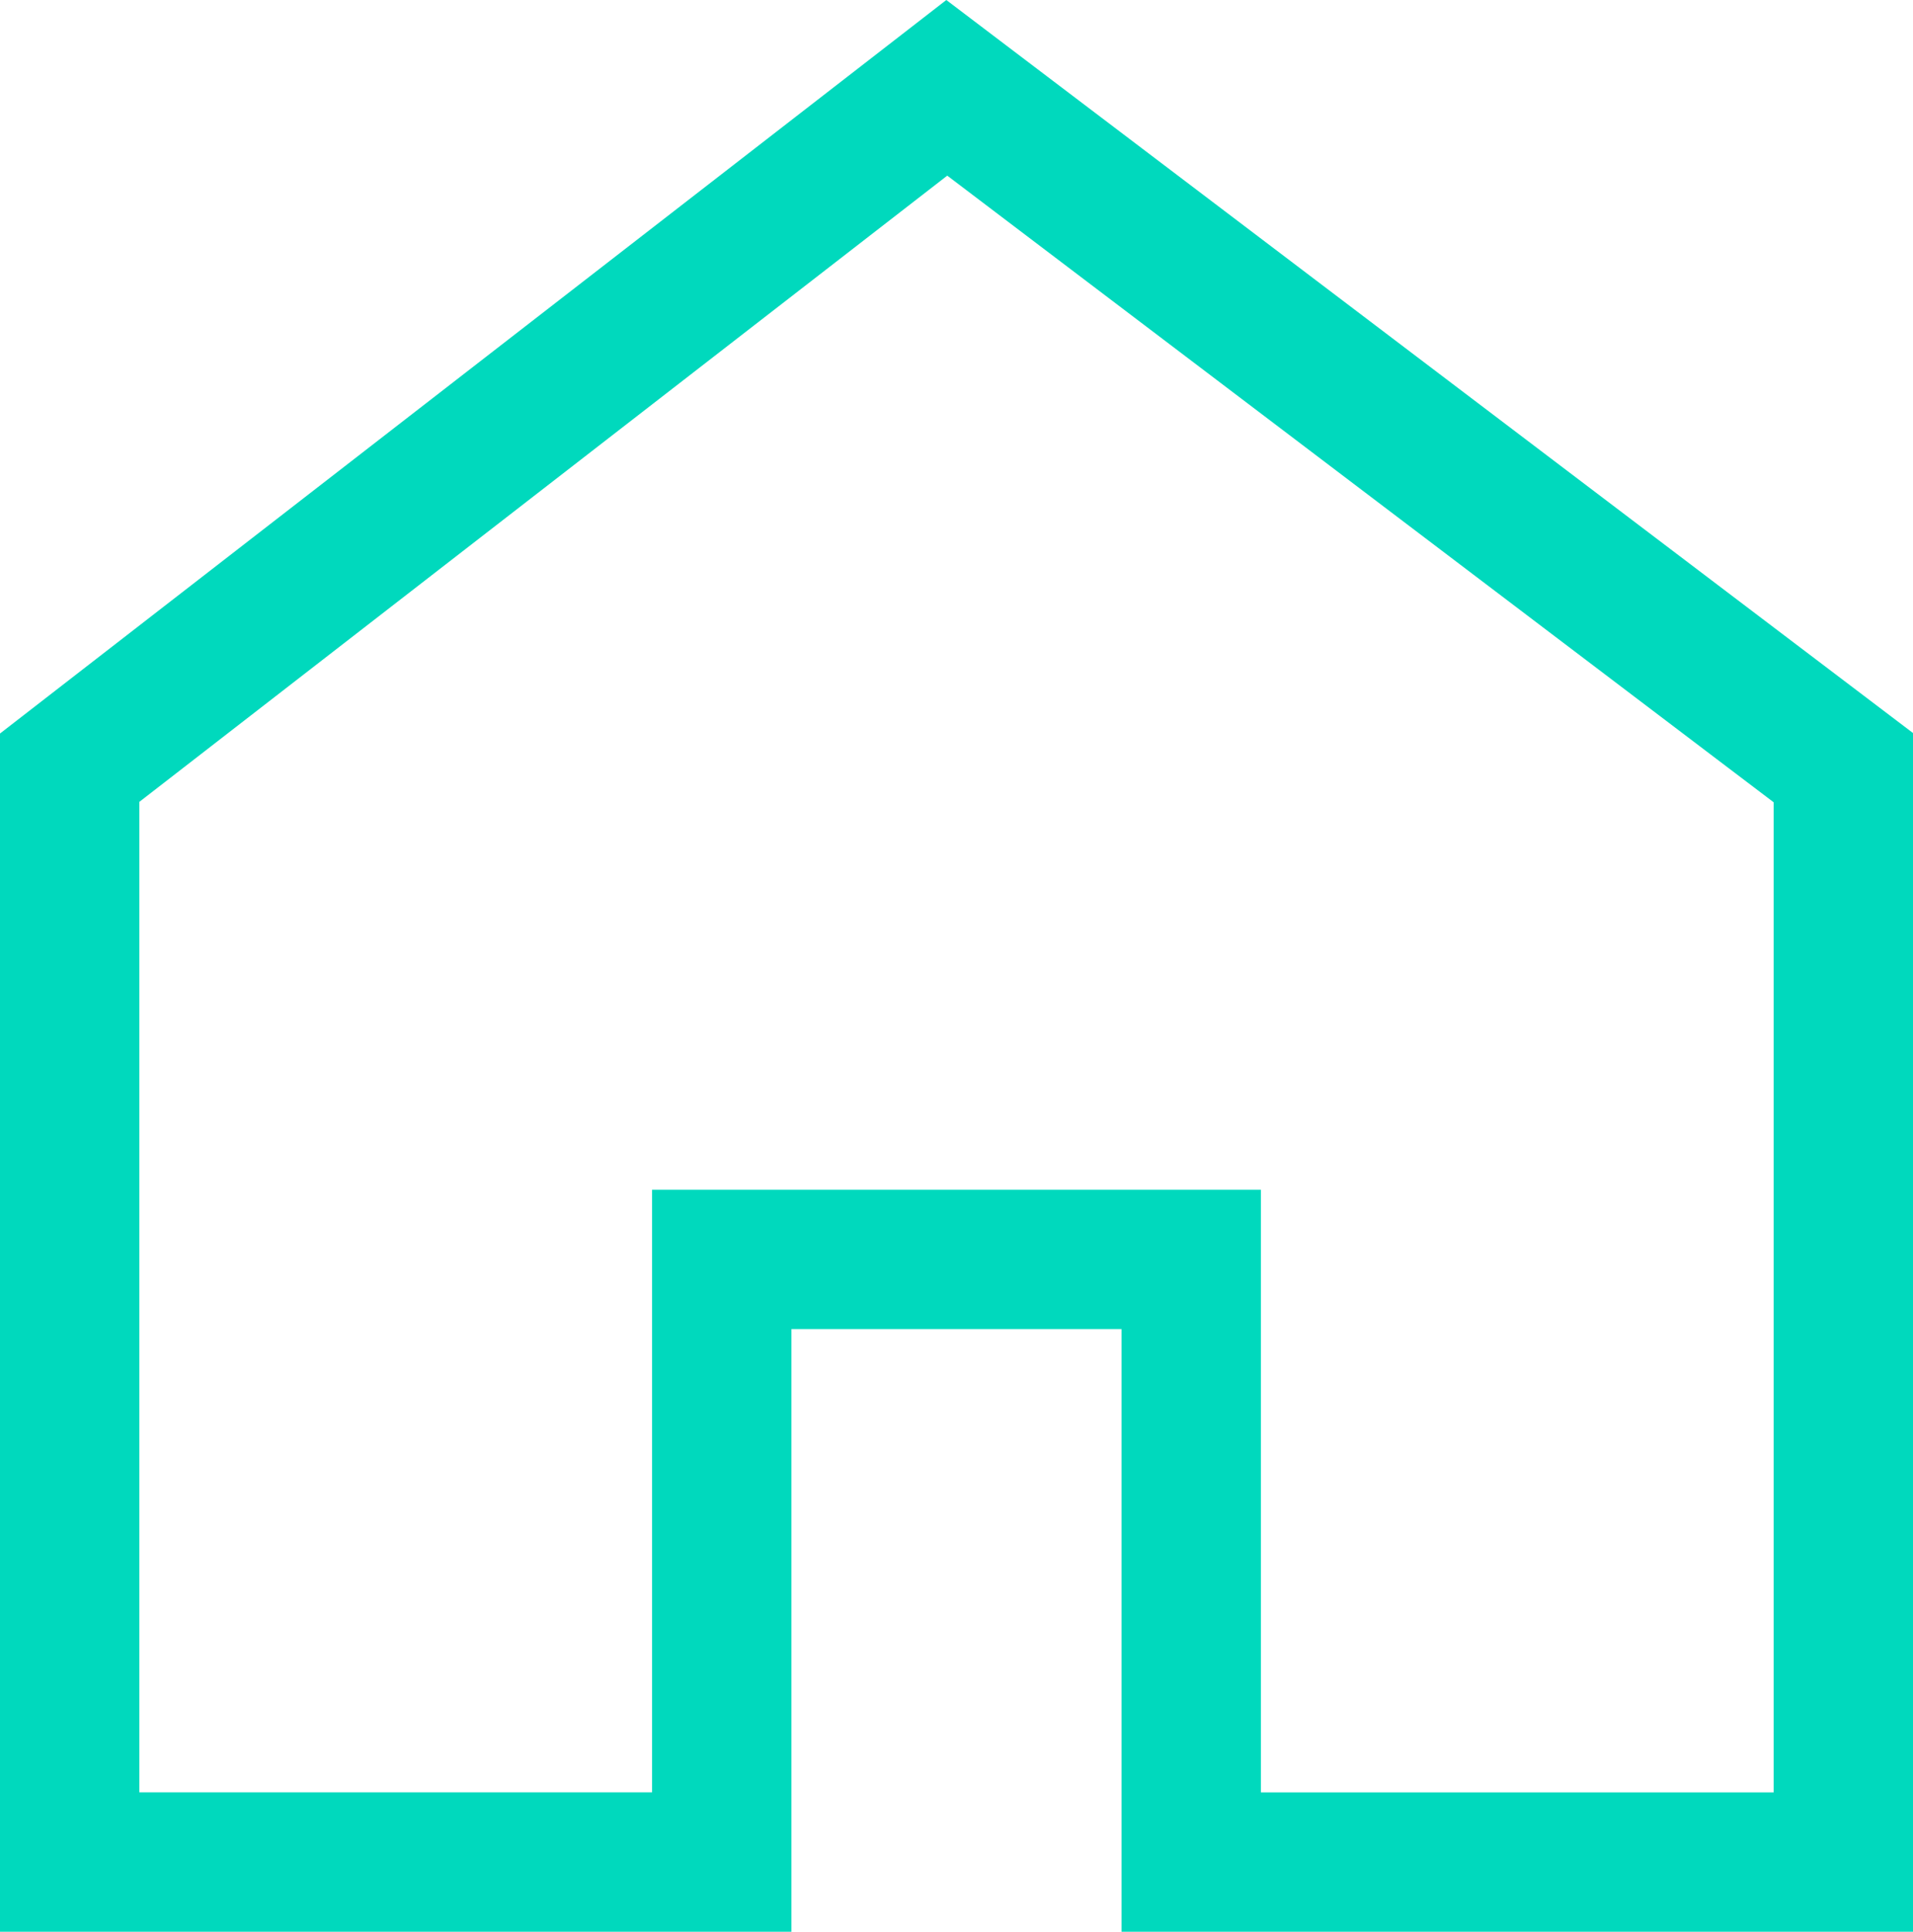
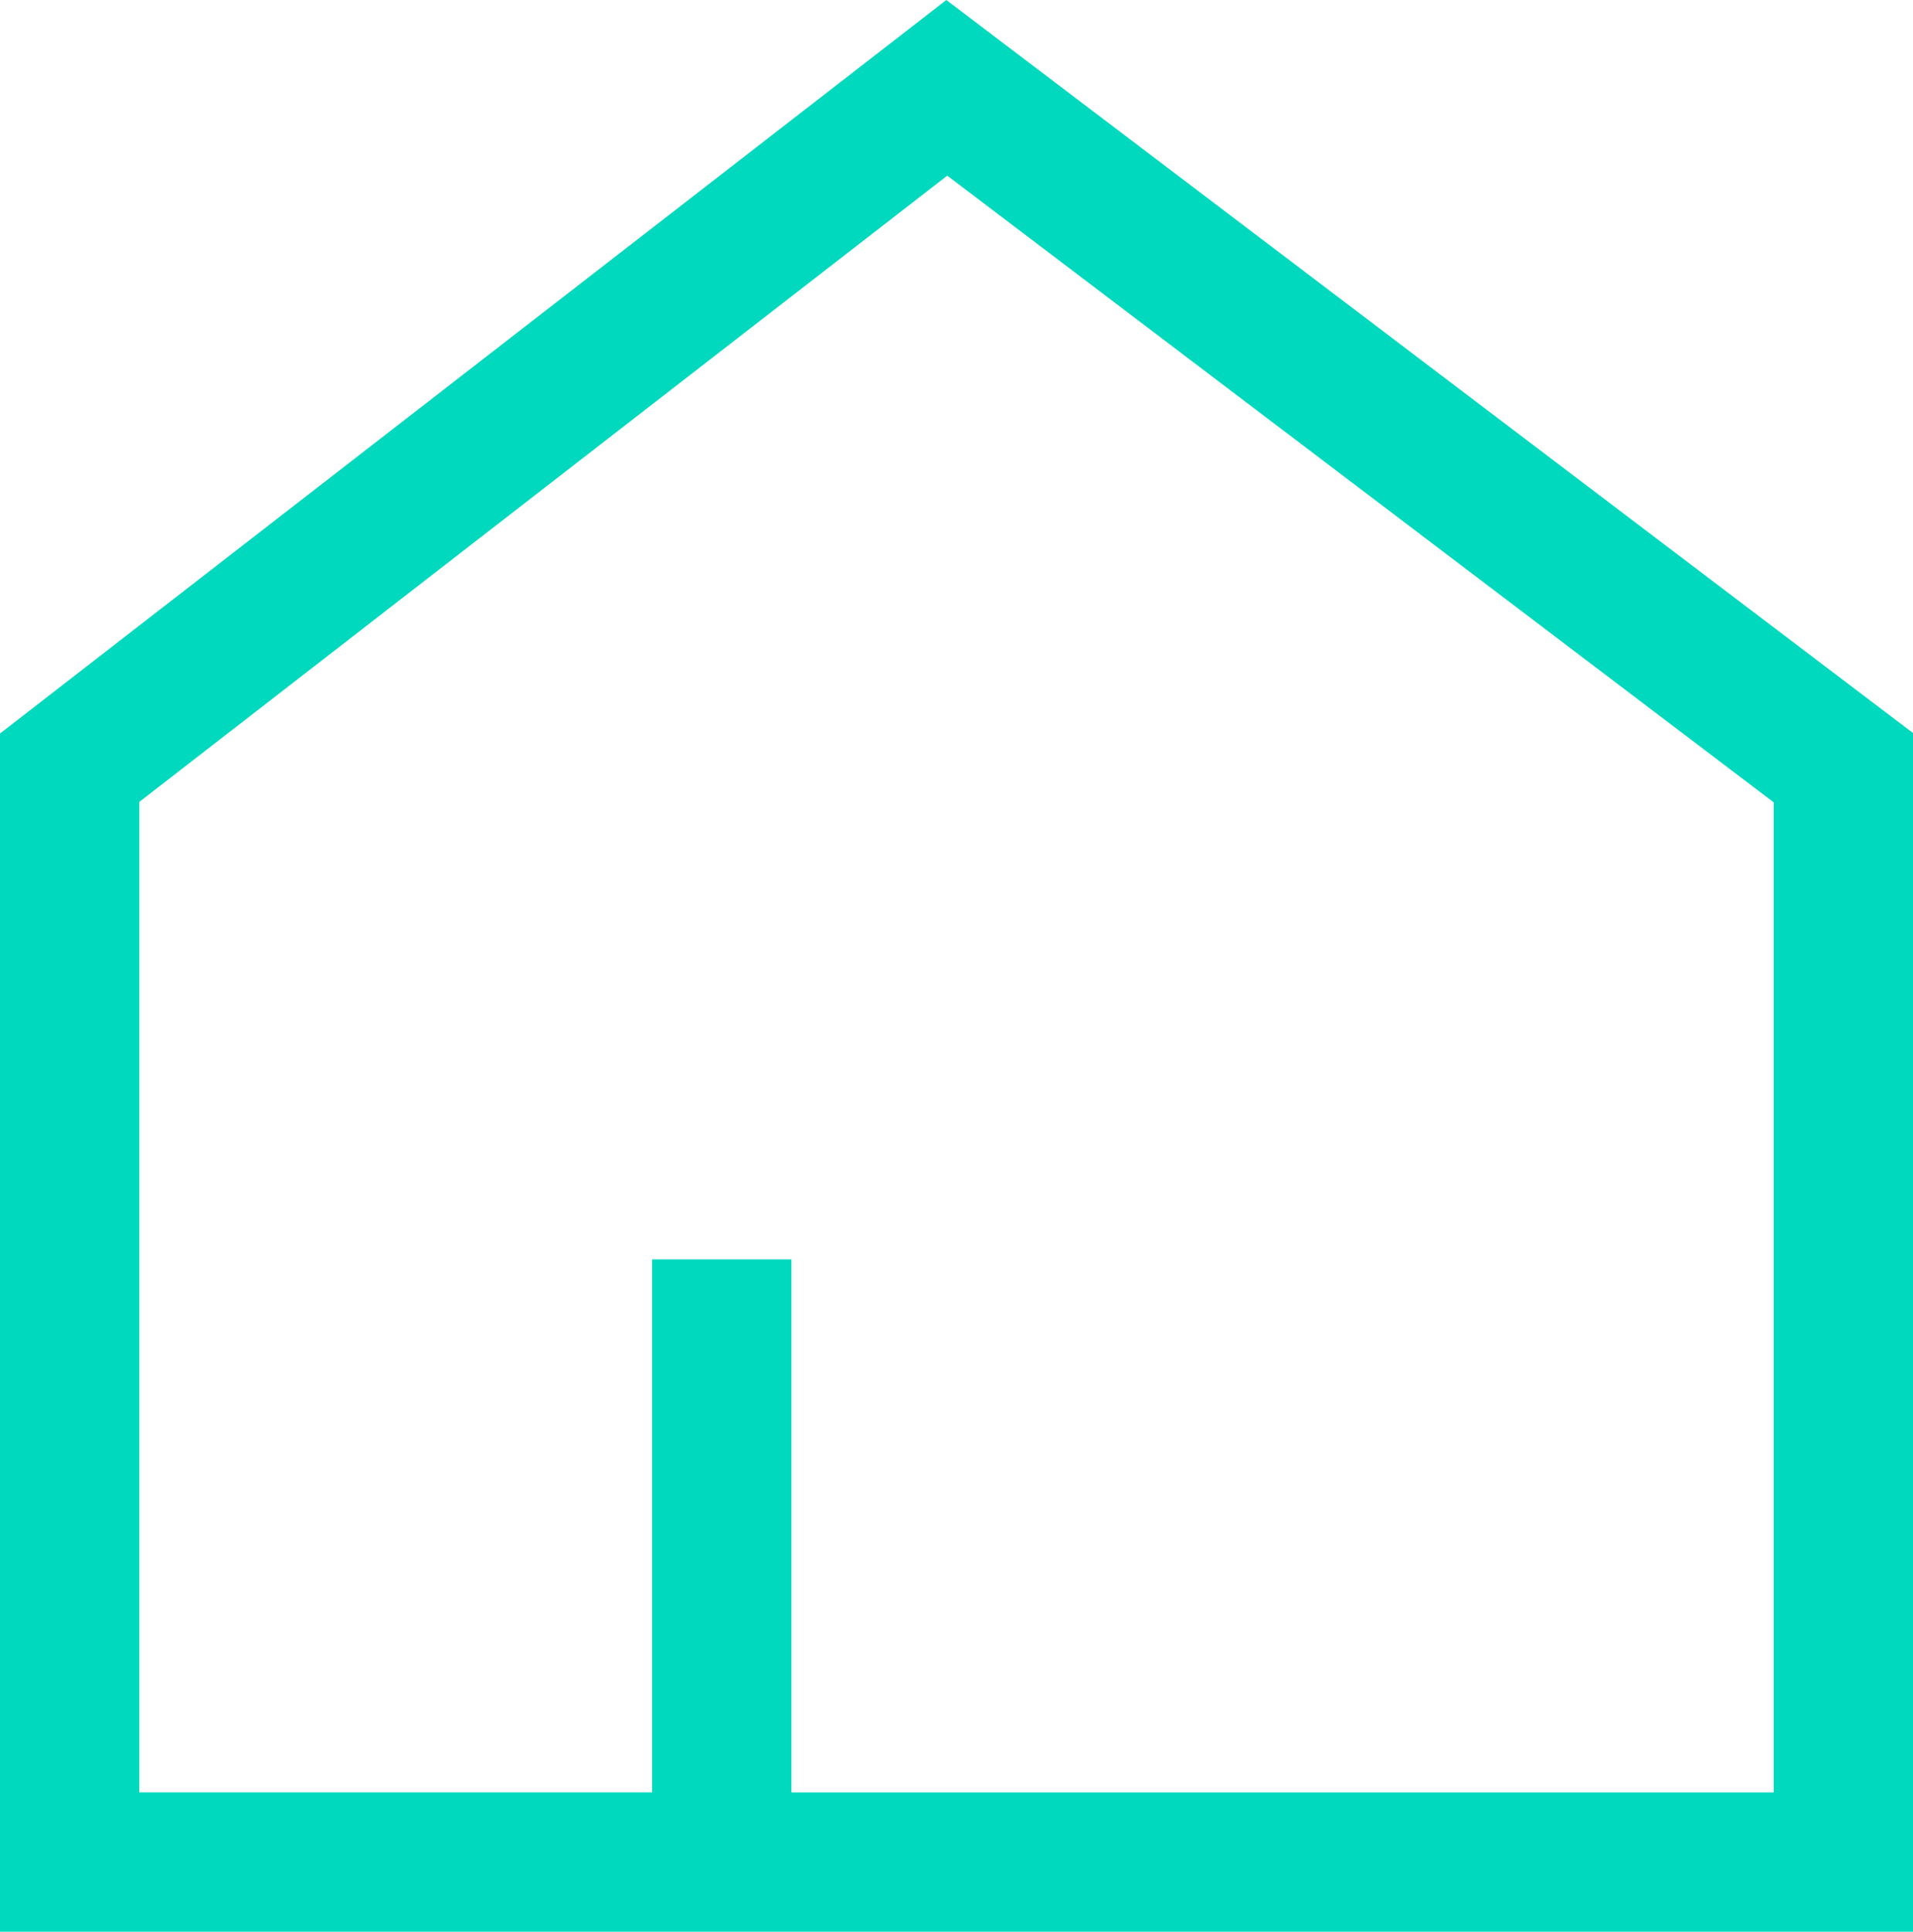
<svg xmlns="http://www.w3.org/2000/svg" width="45.3" height="45.729" viewBox="0 0 45.3 45.729">
  <defs>
    <style>.a{fill:none;stroke:#00d9bd;stroke-linecap:square;stroke-miterlimit:10;stroke-width:3.3px;}</style>
  </defs>
  <g transform="translate(1.65 2.079)">
-     <path class="a" d="M170.77,261.165,150,277.259v25.906h15.441V288.9h11.117v14.266H192V277.258Z" transform="translate(-150 -261.165)" />
+     <path class="a" d="M170.77,261.165,150,277.259v25.906h15.441V288.9v14.266H192V277.258Z" transform="translate(-150 -261.165)" />
  </g>
</svg>